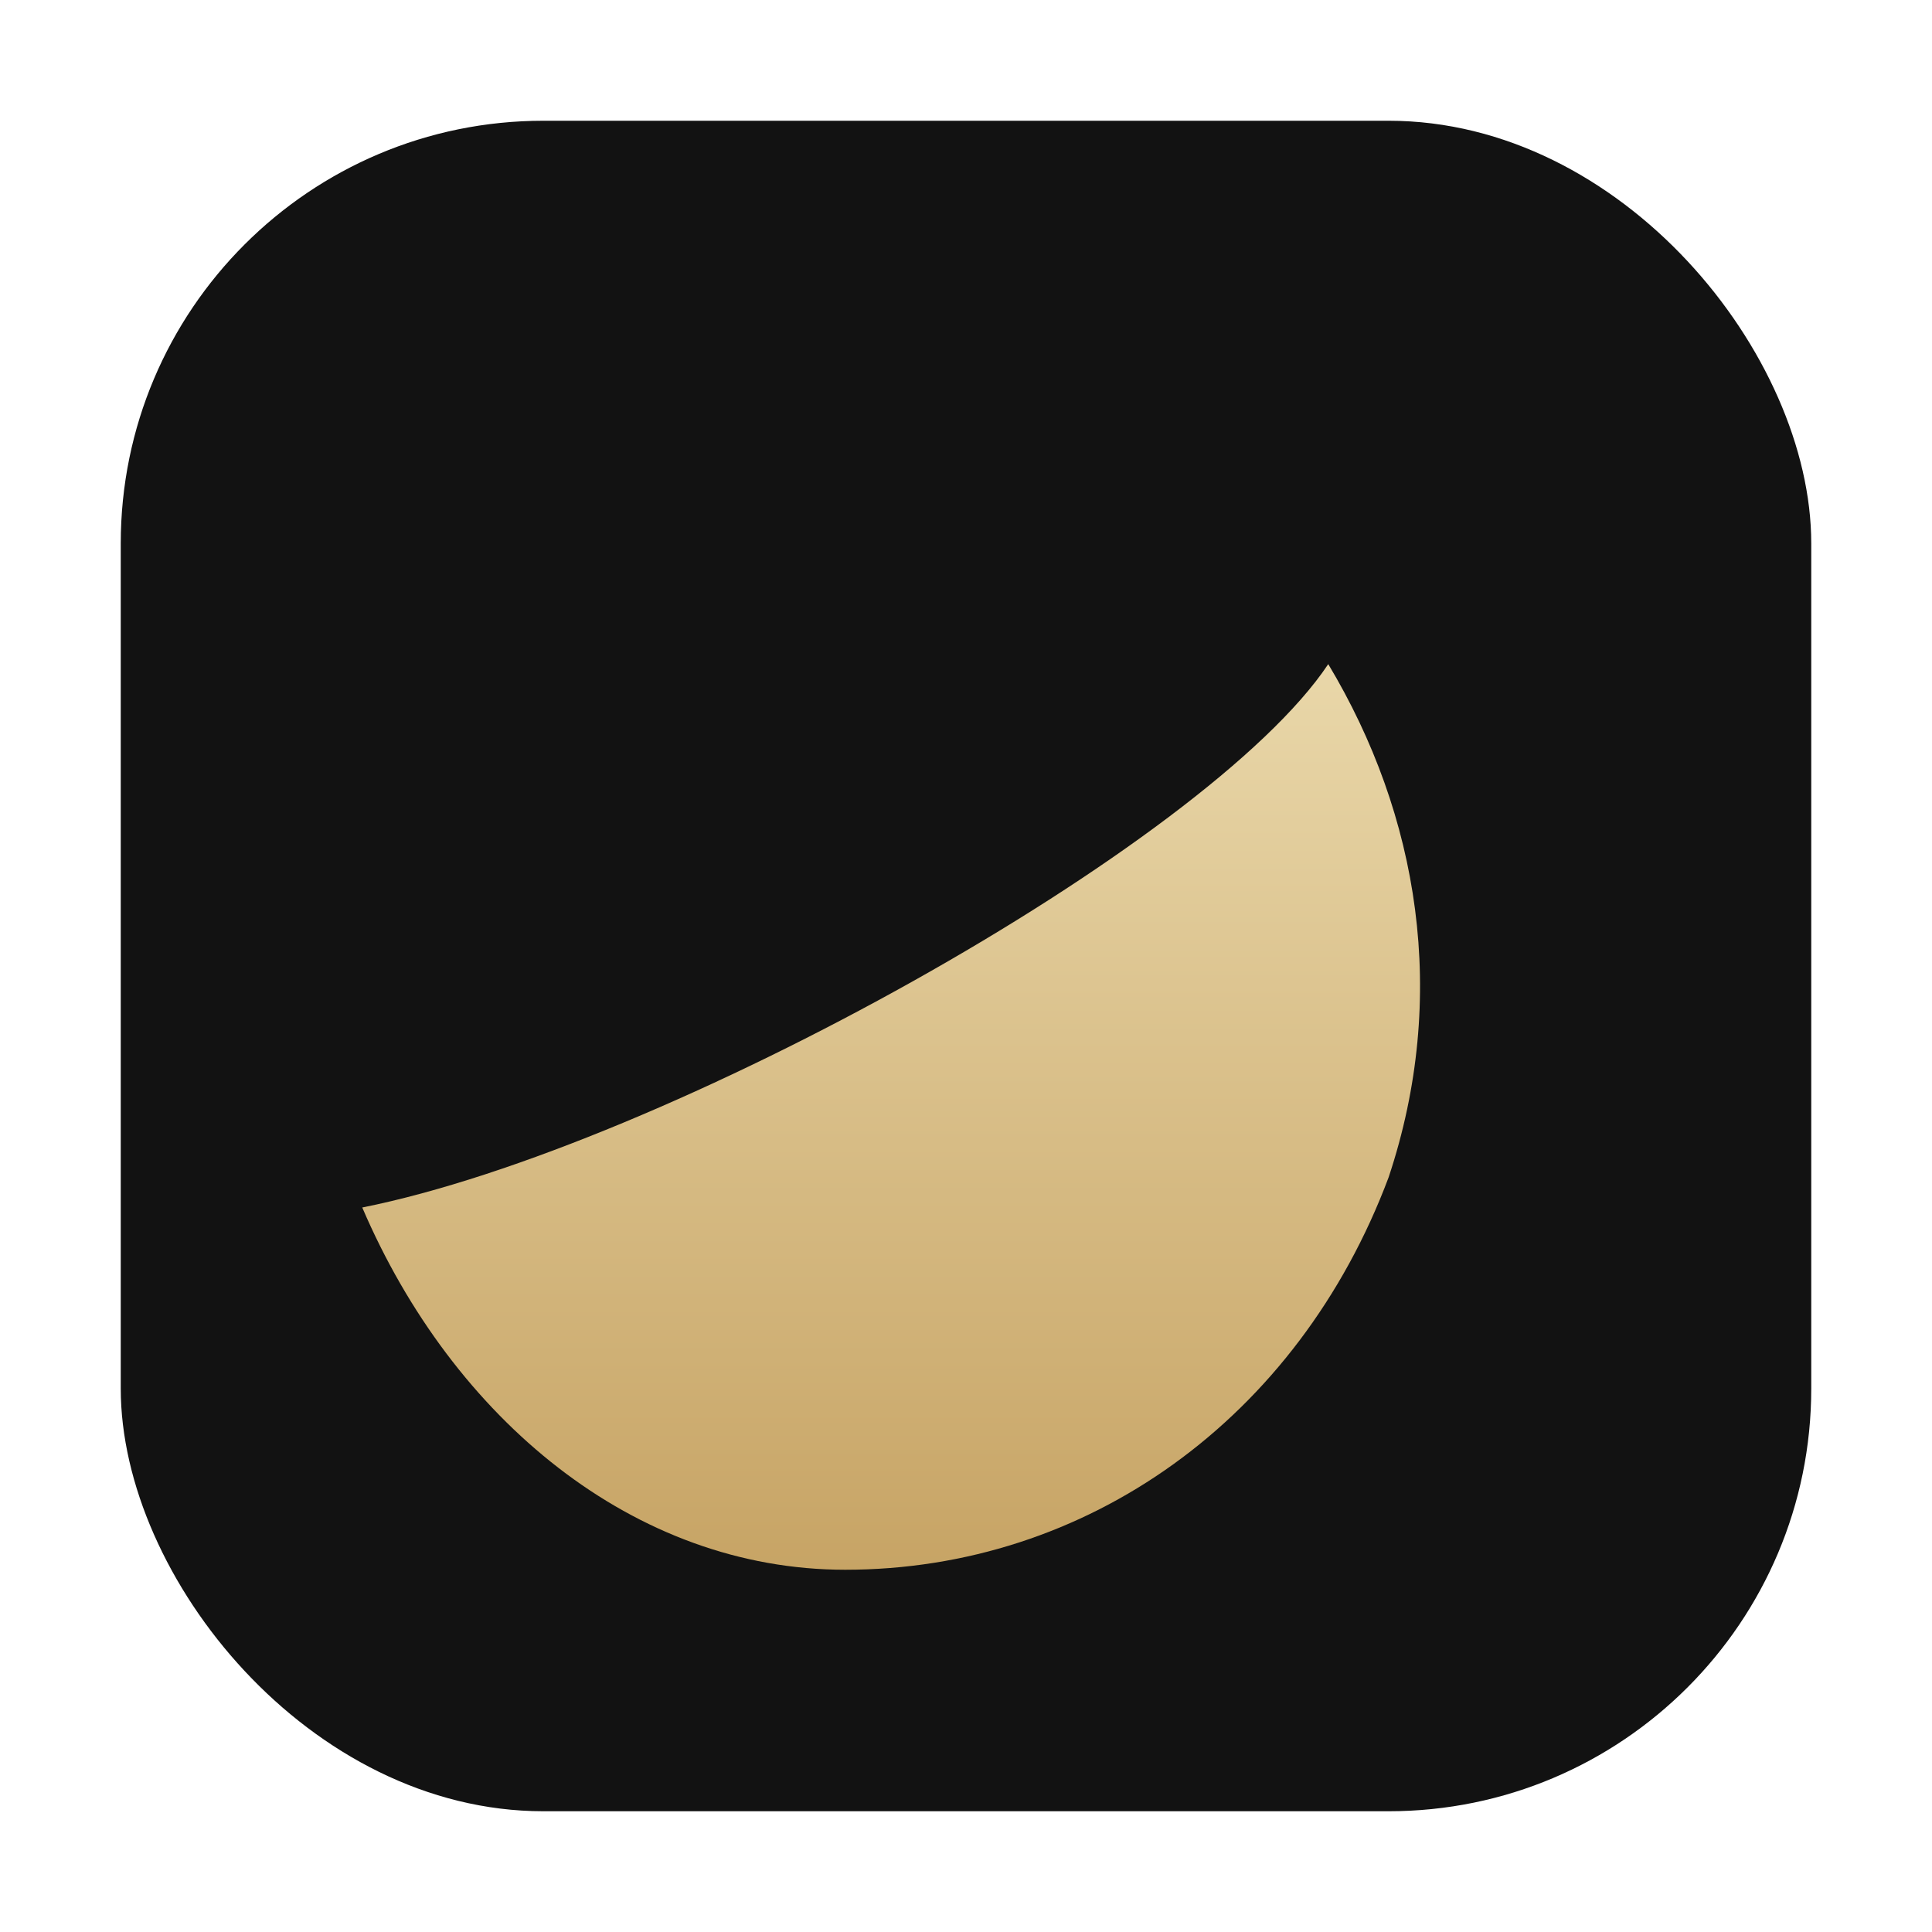
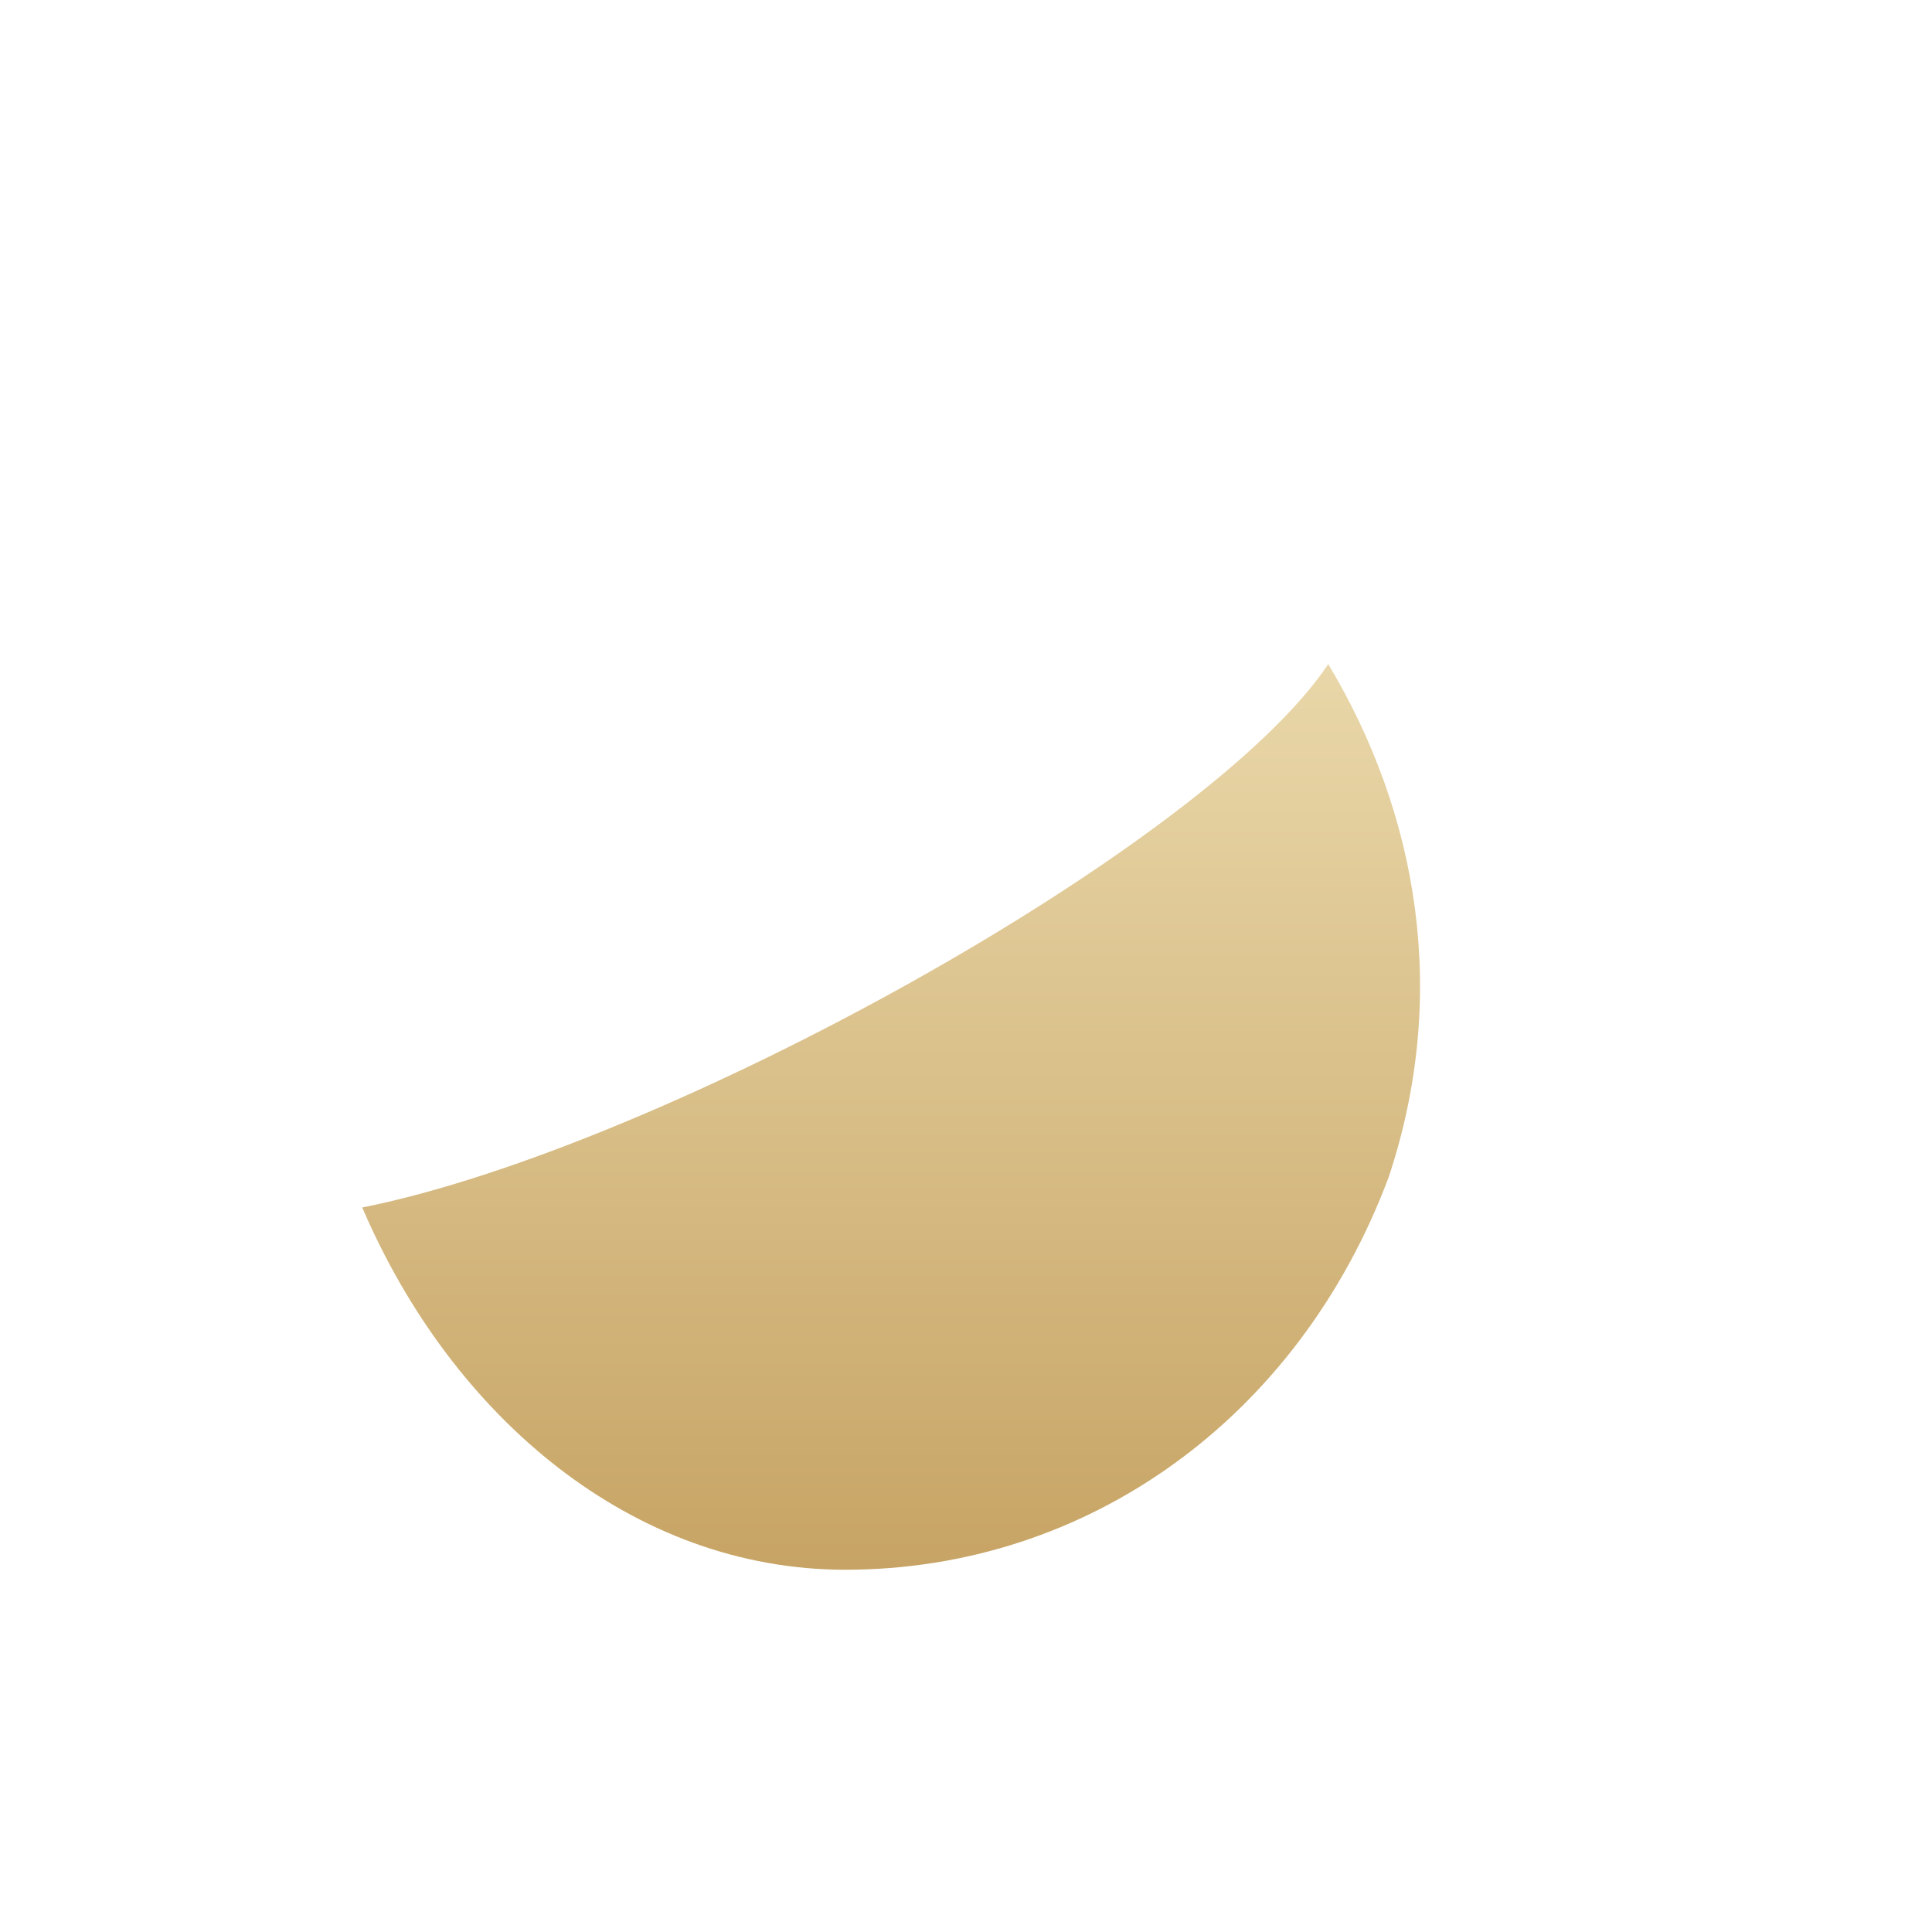
<svg xmlns="http://www.w3.org/2000/svg" width="64" height="64" viewBox="0 0 64 64" fill="none">
  <defs>
    <linearGradient id="g" x1="0" y1="0" x2="0" y2="1">
      <stop offset="0" stop-color="#E9D7A9" />
      <stop offset="1" stop-color="#C7A465" />
    </linearGradient>
  </defs>
-   <rect x="4" y="4" width="56" height="56" rx="14" fill="#121212" />
  <path d="M12 40c10-2 28-12 32-18 3 5 4 11 2 17-3 8-10 13-18 13-7 0-13-5-16-12z" fill="url(#g)" />
</svg>